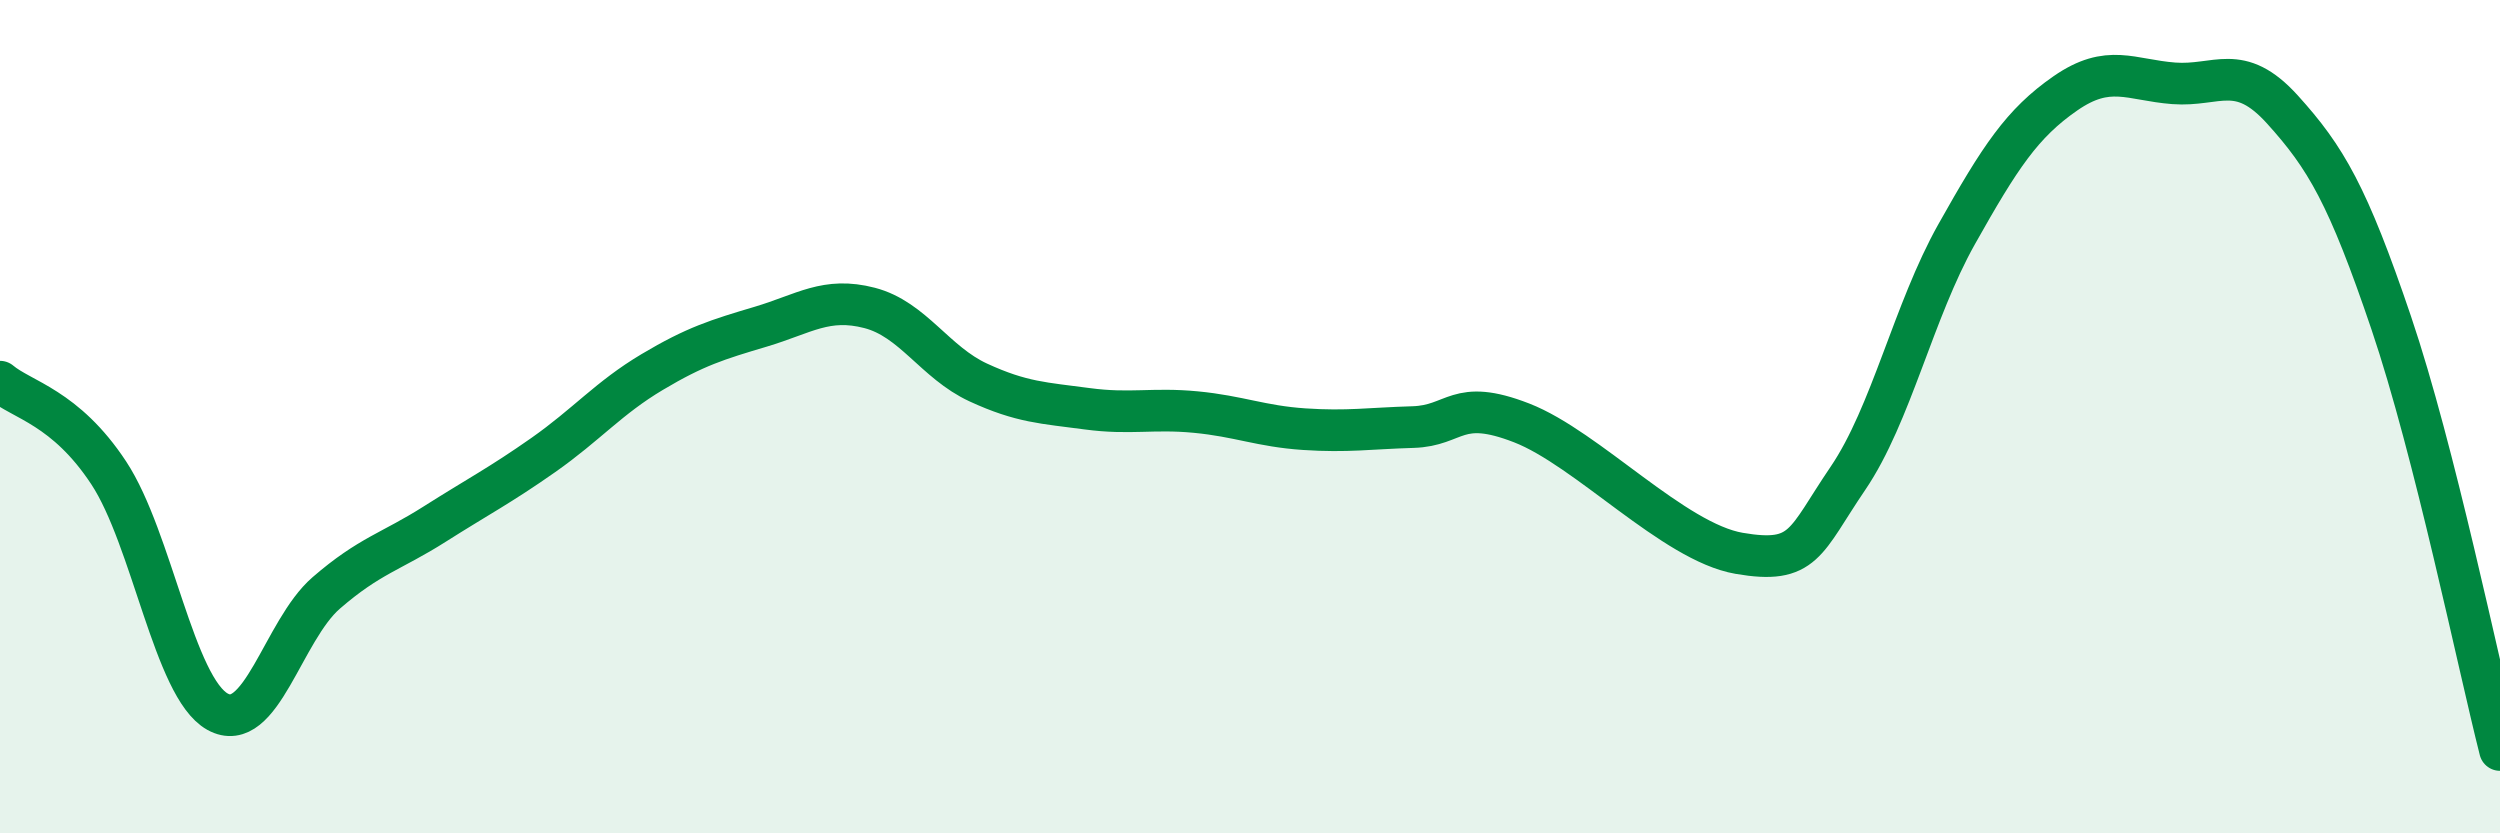
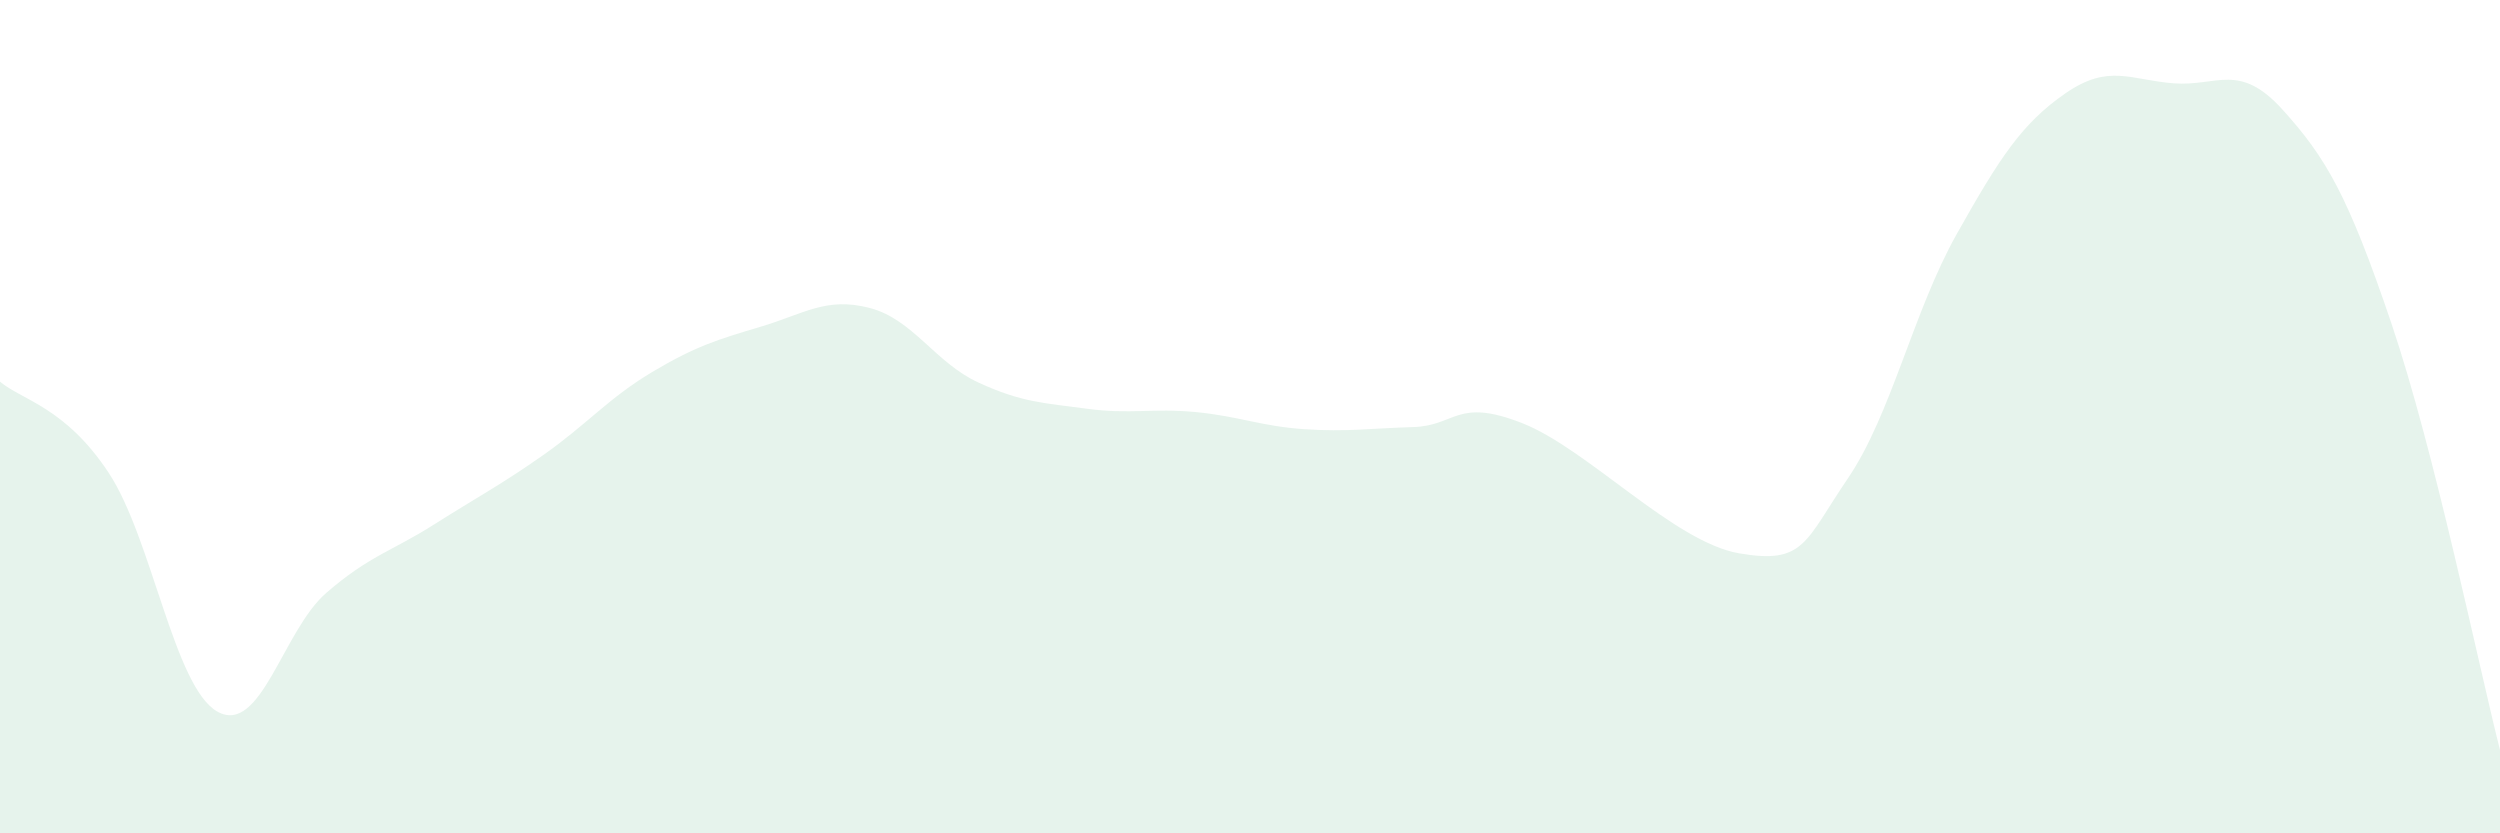
<svg xmlns="http://www.w3.org/2000/svg" width="60" height="20" viewBox="0 0 60 20">
  <path d="M 0,9.16 C 0.52,9.6 1.57,9.77 2.61,11.35 C 3.65,12.93 4.18,16.5 5.22,17.08 C 6.26,17.66 6.79,15.13 7.83,14.23 C 8.87,13.33 9.39,13.24 10.43,12.58 C 11.47,11.92 12,11.65 13.04,10.92 C 14.08,10.19 14.61,9.55 15.65,8.93 C 16.69,8.31 17.22,8.15 18.26,7.84 C 19.3,7.53 19.83,7.12 20.87,7.39 C 21.91,7.66 22.44,8.7 23.48,9.18 C 24.52,9.66 25.05,9.67 26.09,9.81 C 27.13,9.95 27.66,9.79 28.7,9.89 C 29.74,9.99 30.26,10.23 31.3,10.3 C 32.34,10.37 32.87,10.28 33.91,10.25 C 34.95,10.22 34.95,9.54 36.52,10.15 C 38.09,10.76 40.17,13.01 41.74,13.28 C 43.31,13.55 43.31,13.01 44.35,11.48 C 45.39,9.95 45.92,7.47 46.96,5.62 C 48,3.77 48.53,2.96 49.57,2.24 C 50.61,1.52 51.13,1.92 52.17,2 C 53.21,2.08 53.74,1.48 54.78,2.63 C 55.82,3.78 56.35,4.68 57.39,7.75 C 58.43,10.82 59.48,15.95 60,18L60 20L0 20Z" fill="#008740" opacity="0.1" stroke-linecap="round" stroke-linejoin="round" />
-   <path d="M 0,9.16 C 0.52,9.6 1.57,9.77 2.61,11.35 C 3.65,12.93 4.18,16.5 5.22,17.08 C 6.26,17.66 6.79,15.13 7.83,14.23 C 8.87,13.33 9.39,13.24 10.43,12.58 C 11.47,11.92 12,11.65 13.04,10.92 C 14.08,10.19 14.61,9.55 15.65,8.93 C 16.69,8.31 17.22,8.15 18.26,7.84 C 19.3,7.53 19.83,7.12 20.87,7.39 C 21.91,7.66 22.44,8.7 23.48,9.18 C 24.52,9.66 25.05,9.67 26.09,9.81 C 27.13,9.95 27.66,9.79 28.7,9.89 C 29.74,9.99 30.26,10.23 31.3,10.3 C 32.34,10.37 32.87,10.28 33.91,10.25 C 34.95,10.22 34.95,9.54 36.52,10.15 C 38.09,10.76 40.17,13.01 41.74,13.28 C 43.31,13.55 43.31,13.01 44.35,11.48 C 45.39,9.95 45.92,7.47 46.96,5.62 C 48,3.77 48.53,2.96 49.57,2.24 C 50.61,1.52 51.13,1.92 52.17,2 C 53.21,2.08 53.74,1.48 54.78,2.63 C 55.82,3.78 56.35,4.68 57.39,7.75 C 58.43,10.82 59.48,15.95 60,18" stroke="#008740" stroke-width="1" fill="none" stroke-linecap="round" stroke-linejoin="round" />
</svg>